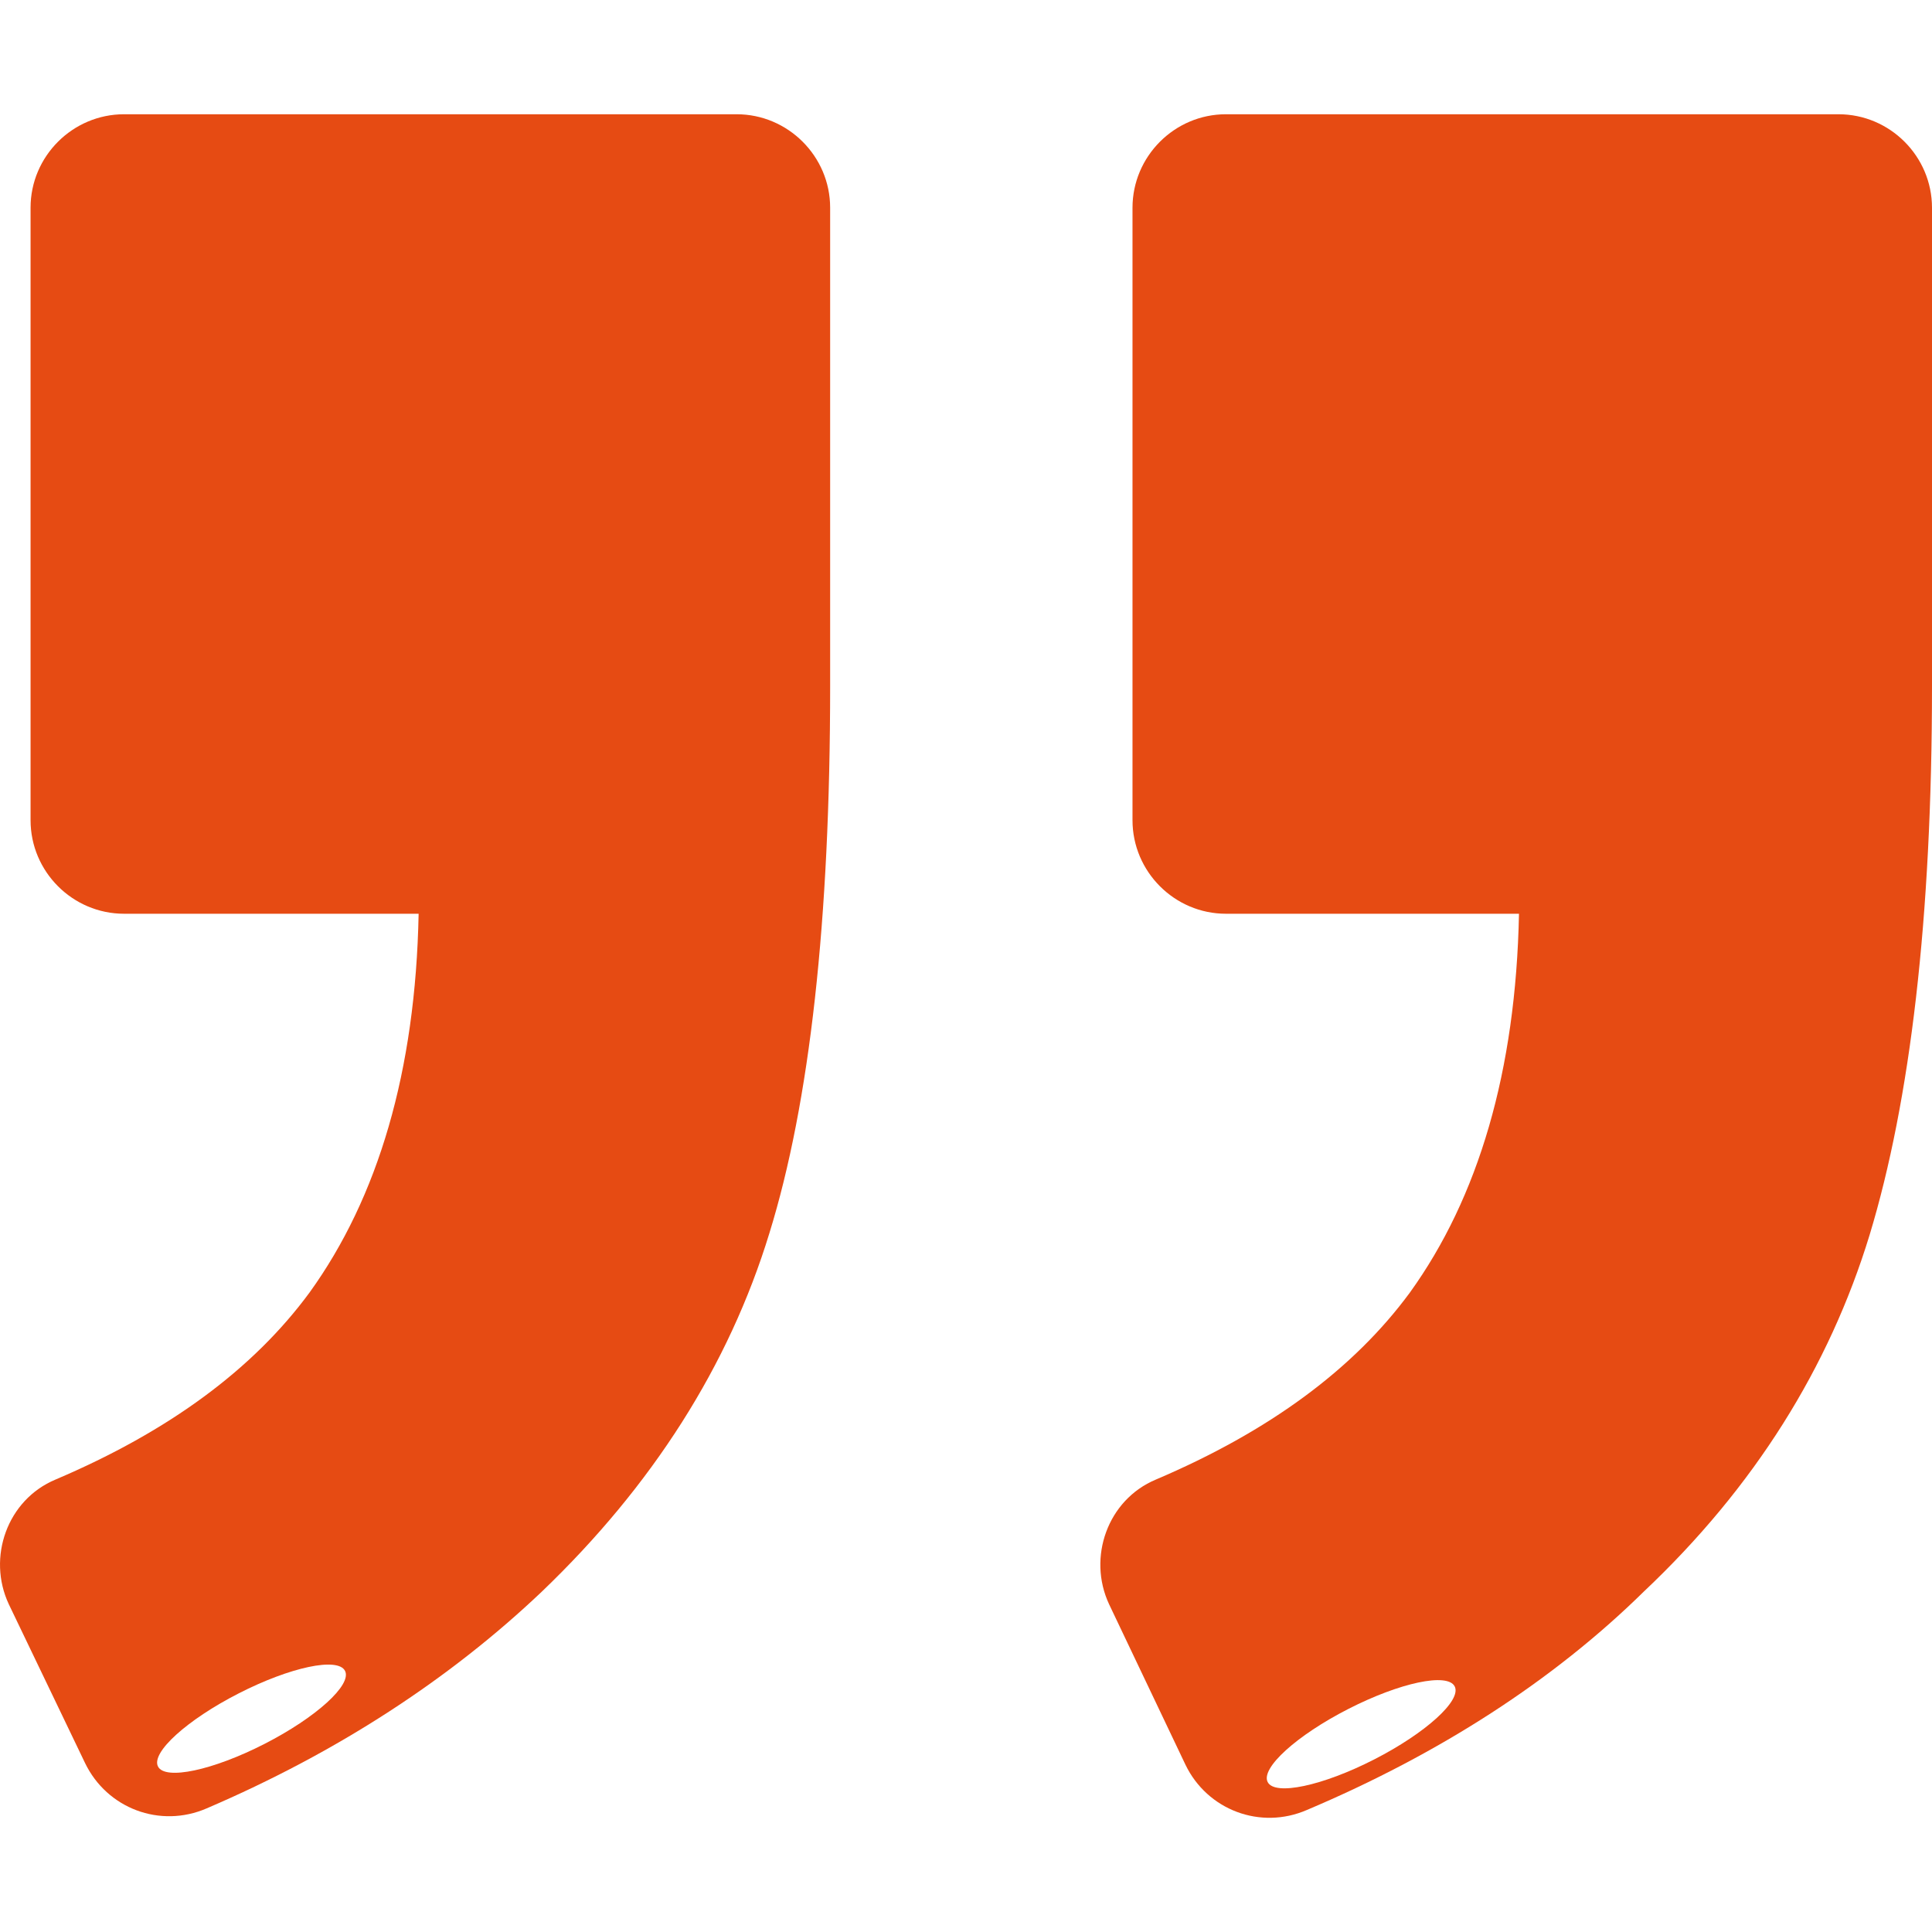
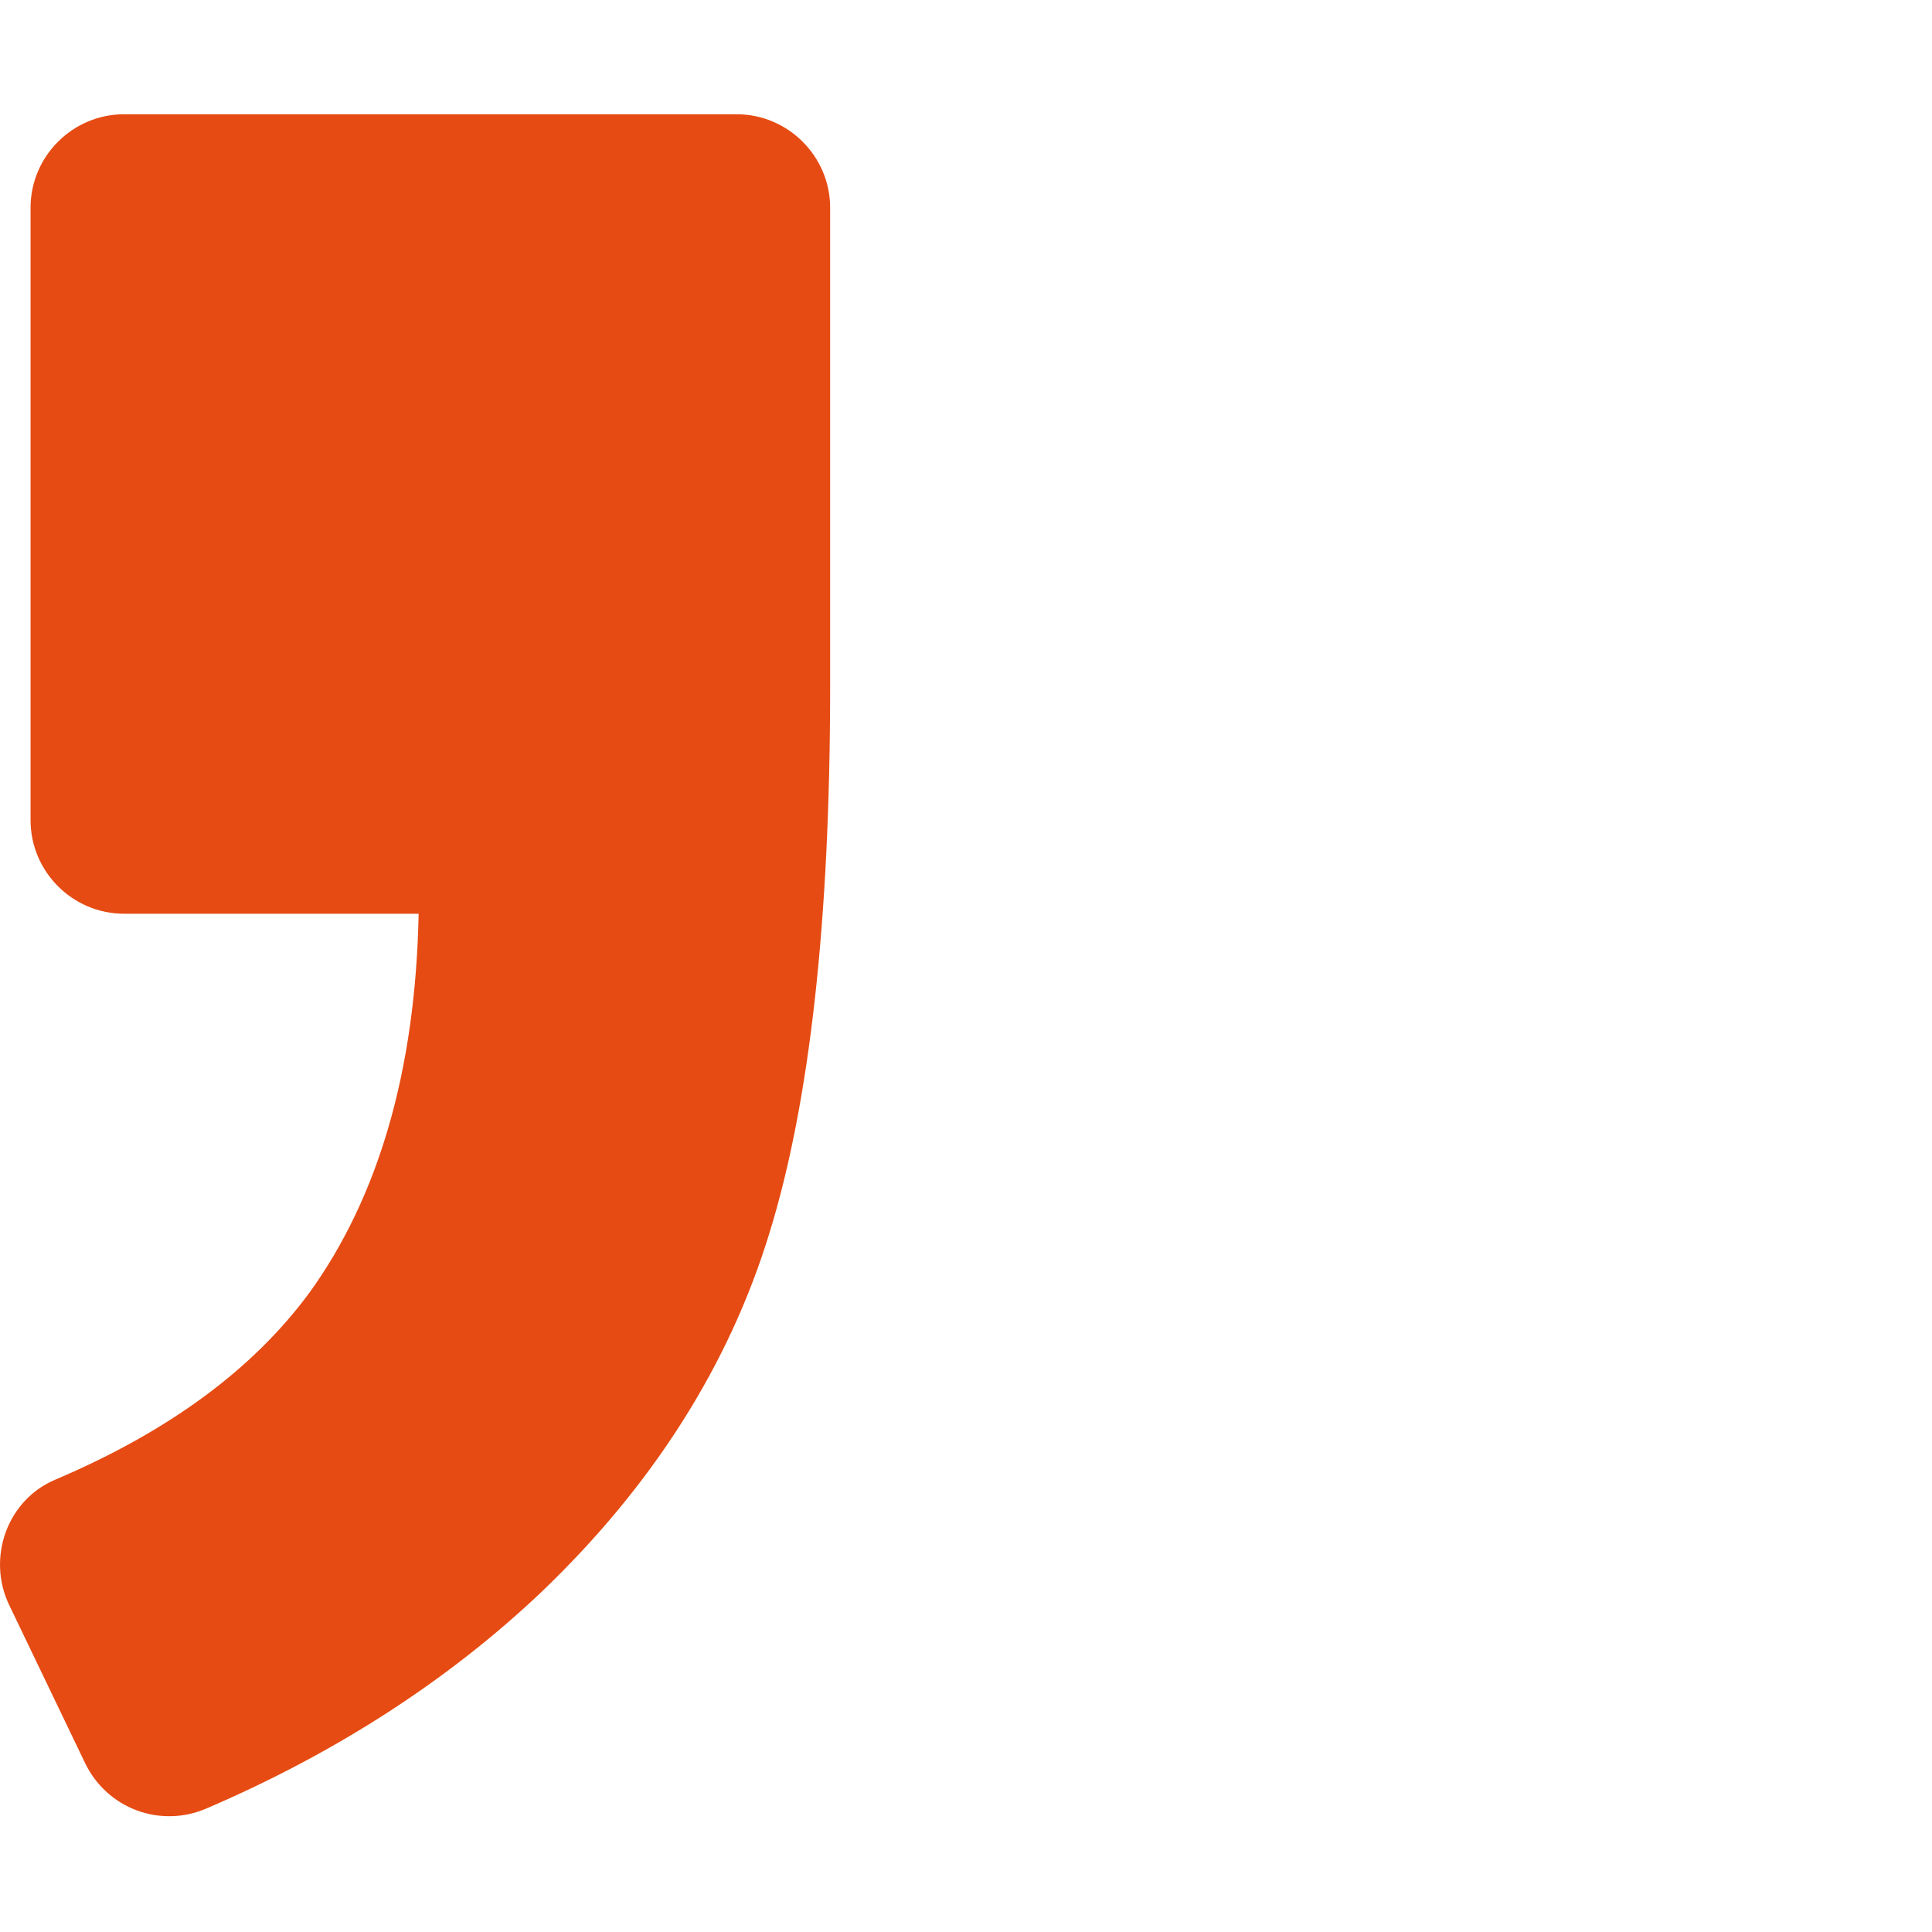
<svg xmlns="http://www.w3.org/2000/svg" width="22" height="22" viewBox="0 0 22 22" fill="none">
  <g filter="url(#filter0_ii_1890_3186)">
-     <path d="M13.162 16.848C12.612 17.078 12.381 17.735 12.629 18.267L13.499 20.095C13.747 20.61 14.351 20.841 14.883 20.61C16.392 19.971 17.687 19.137 18.717 18.125C19.977 16.936 20.829 15.57 21.29 14.061C21.752 12.535 22 10.459 22 7.814V2.366C22 1.78 21.521 1.301 20.935 1.301H13.96C13.375 1.301 12.896 1.78 12.896 2.366V9.34C12.896 9.926 13.375 10.405 13.96 10.405H17.297C17.261 12.198 16.835 13.635 16.055 14.718C15.416 15.587 14.457 16.297 13.162 16.848Z" fill="#E64B13" />
-   </g>
+     </g>
  <g filter="url(#filter1_ii_1890_3186)">
    <path d="M0.632 16.848C0.082 17.078 -0.149 17.735 0.1 18.267L0.969 20.077C1.218 20.592 1.821 20.823 2.354 20.592C3.844 19.953 5.122 19.119 6.169 18.125C7.429 16.918 8.299 15.552 8.761 14.043C9.222 12.553 9.453 10.476 9.453 7.814V2.365C9.453 1.78 8.973 1.301 8.388 1.301H1.413C0.827 1.301 0.348 1.78 0.348 2.365V9.34C0.348 9.926 0.827 10.405 1.413 10.405H4.767C4.732 12.198 4.306 13.635 3.525 14.718C2.886 15.587 1.928 16.297 0.632 16.848Z" fill="#E64B13" />
  </g>
  <g filter="url(#filter2_f_1890_3186)">
-     <ellipse cx="15.5" cy="19.748" rx="1.196" ry="0.323" transform="rotate(152.911 15.5 19.748)" fill="white" />
-   </g>
+     </g>
  <g filter="url(#filter3_f_1890_3186)">
-     <ellipse cx="2.864" cy="19.571" rx="1.196" ry="0.323" transform="rotate(152.911 2.864 19.571)" fill="white" />
-   </g>
+     </g>
  <defs>
    <filter id="filter0_ii_1890_3186" x="11.79" y="0.561" width="10.949" height="20.878" filterUnits="userSpaceOnUse" color-interpolation-filters="sRGB">
      <feFlood flood-opacity="0" result="BackgroundImageFix" />
      <feBlend mode="normal" in="SourceGraphic" in2="BackgroundImageFix" result="shape" />
      <feColorMatrix in="SourceAlpha" type="matrix" values="0 0 0 0 0 0 0 0 0 0 0 0 0 0 0 0 0 0 127 0" result="hardAlpha" />
      <feOffset dx="0.739" dy="0.739" />
      <feGaussianBlur stdDeviation="0.37" />
      <feComposite in2="hardAlpha" operator="arithmetic" k2="-1" k3="1" />
      <feColorMatrix type="matrix" values="0 0 0 0 1 0 0 0 0 0.431 0 0 0 0 0 0 0 0 1 0" />
      <feBlend mode="normal" in2="shape" result="effect1_innerShadow_1890_3186" />
      <feColorMatrix in="SourceAlpha" type="matrix" values="0 0 0 0 0 0 0 0 0 0 0 0 0 0 0 0 0 0 127 0" result="hardAlpha" />
      <feOffset dx="-0.739" dy="-0.739" />
      <feGaussianBlur stdDeviation="0.37" />
      <feComposite in2="hardAlpha" operator="arithmetic" k2="-1" k3="1" />
      <feColorMatrix type="matrix" values="0 0 0 0 0.746 0 0 0 0 0.232 0 0 0 0 0.047 0 0 0 1 0" />
      <feBlend mode="normal" in2="effect1_innerShadow_1890_3186" result="effect2_innerShadow_1890_3186" />
    </filter>
    <filter id="filter1_ii_1890_3186" x="-0.739" y="0.561" width="10.931" height="20.86" filterUnits="userSpaceOnUse" color-interpolation-filters="sRGB">
      <feFlood flood-opacity="0" result="BackgroundImageFix" />
      <feBlend mode="normal" in="SourceGraphic" in2="BackgroundImageFix" result="shape" />
      <feColorMatrix in="SourceAlpha" type="matrix" values="0 0 0 0 0 0 0 0 0 0 0 0 0 0 0 0 0 0 127 0" result="hardAlpha" />
      <feOffset dx="0.739" dy="0.739" />
      <feGaussianBlur stdDeviation="0.37" />
      <feComposite in2="hardAlpha" operator="arithmetic" k2="-1" k3="1" />
      <feColorMatrix type="matrix" values="0 0 0 0 1 0 0 0 0 0.431 0 0 0 0 0 0 0 0 1 0" />
      <feBlend mode="normal" in2="shape" result="effect1_innerShadow_1890_3186" />
      <feColorMatrix in="SourceAlpha" type="matrix" values="0 0 0 0 0 0 0 0 0 0 0 0 0 0 0 0 0 0 127 0" result="hardAlpha" />
      <feOffset dx="-0.739" dy="-0.739" />
      <feGaussianBlur stdDeviation="0.37" />
      <feComposite in2="hardAlpha" operator="arithmetic" k2="-1" k3="1" />
      <feColorMatrix type="matrix" values="0 0 0 0 0.746 0 0 0 0 0.232 0 0 0 0 0.047 0 0 0 1 0" />
      <feBlend mode="normal" in2="effect1_innerShadow_1890_3186" result="effect2_innerShadow_1890_3186" />
    </filter>
    <filter id="filter2_f_1890_3186" x="13.686" y="18.393" width="3.629" height="2.711" filterUnits="userSpaceOnUse" color-interpolation-filters="sRGB">
      <feFlood flood-opacity="0" result="BackgroundImageFix" />
      <feBlend mode="normal" in="SourceGraphic" in2="BackgroundImageFix" result="shape" />
      <feGaussianBlur stdDeviation="0.37" result="effect1_foregroundBlur_1890_3186" />
    </filter>
    <filter id="filter3_f_1890_3186" x="1.049" y="18.216" width="3.629" height="2.711" filterUnits="userSpaceOnUse" color-interpolation-filters="sRGB">
      <feFlood flood-opacity="0" result="BackgroundImageFix" />
      <feBlend mode="normal" in="SourceGraphic" in2="BackgroundImageFix" result="shape" />
      <feGaussianBlur stdDeviation="0.37" result="effect1_foregroundBlur_1890_3186" />
    </filter>
  </defs>
</svg>